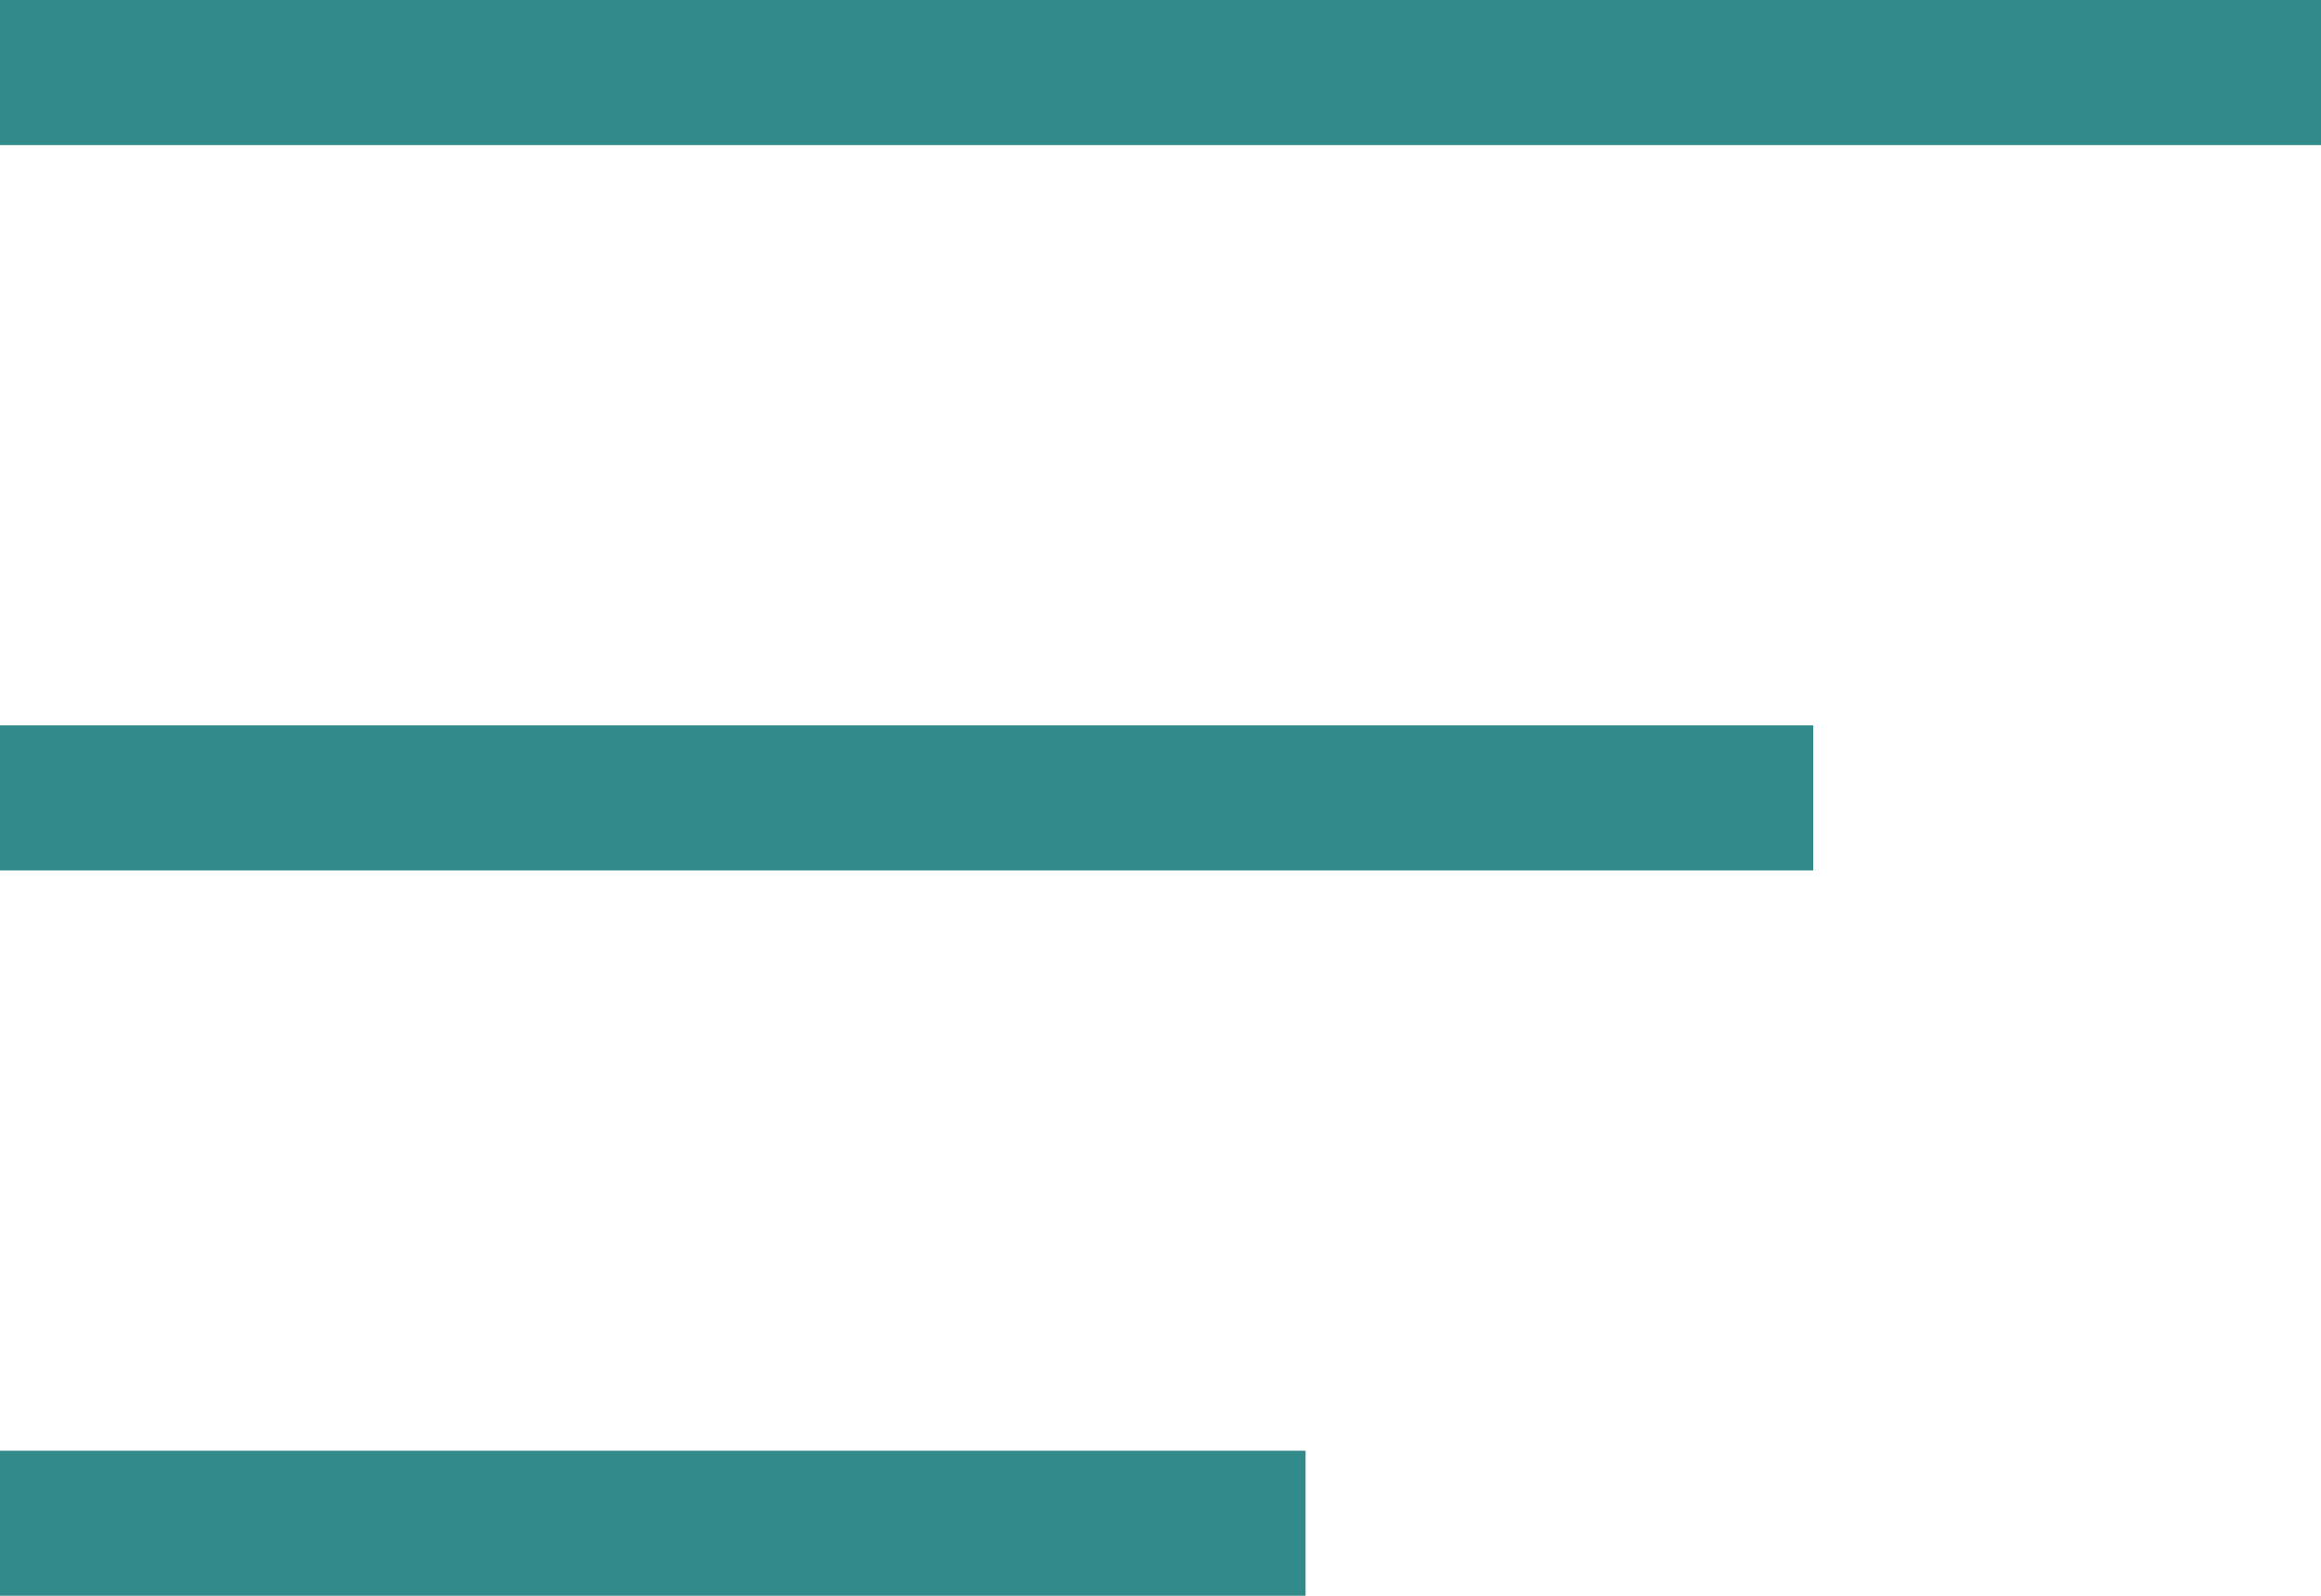
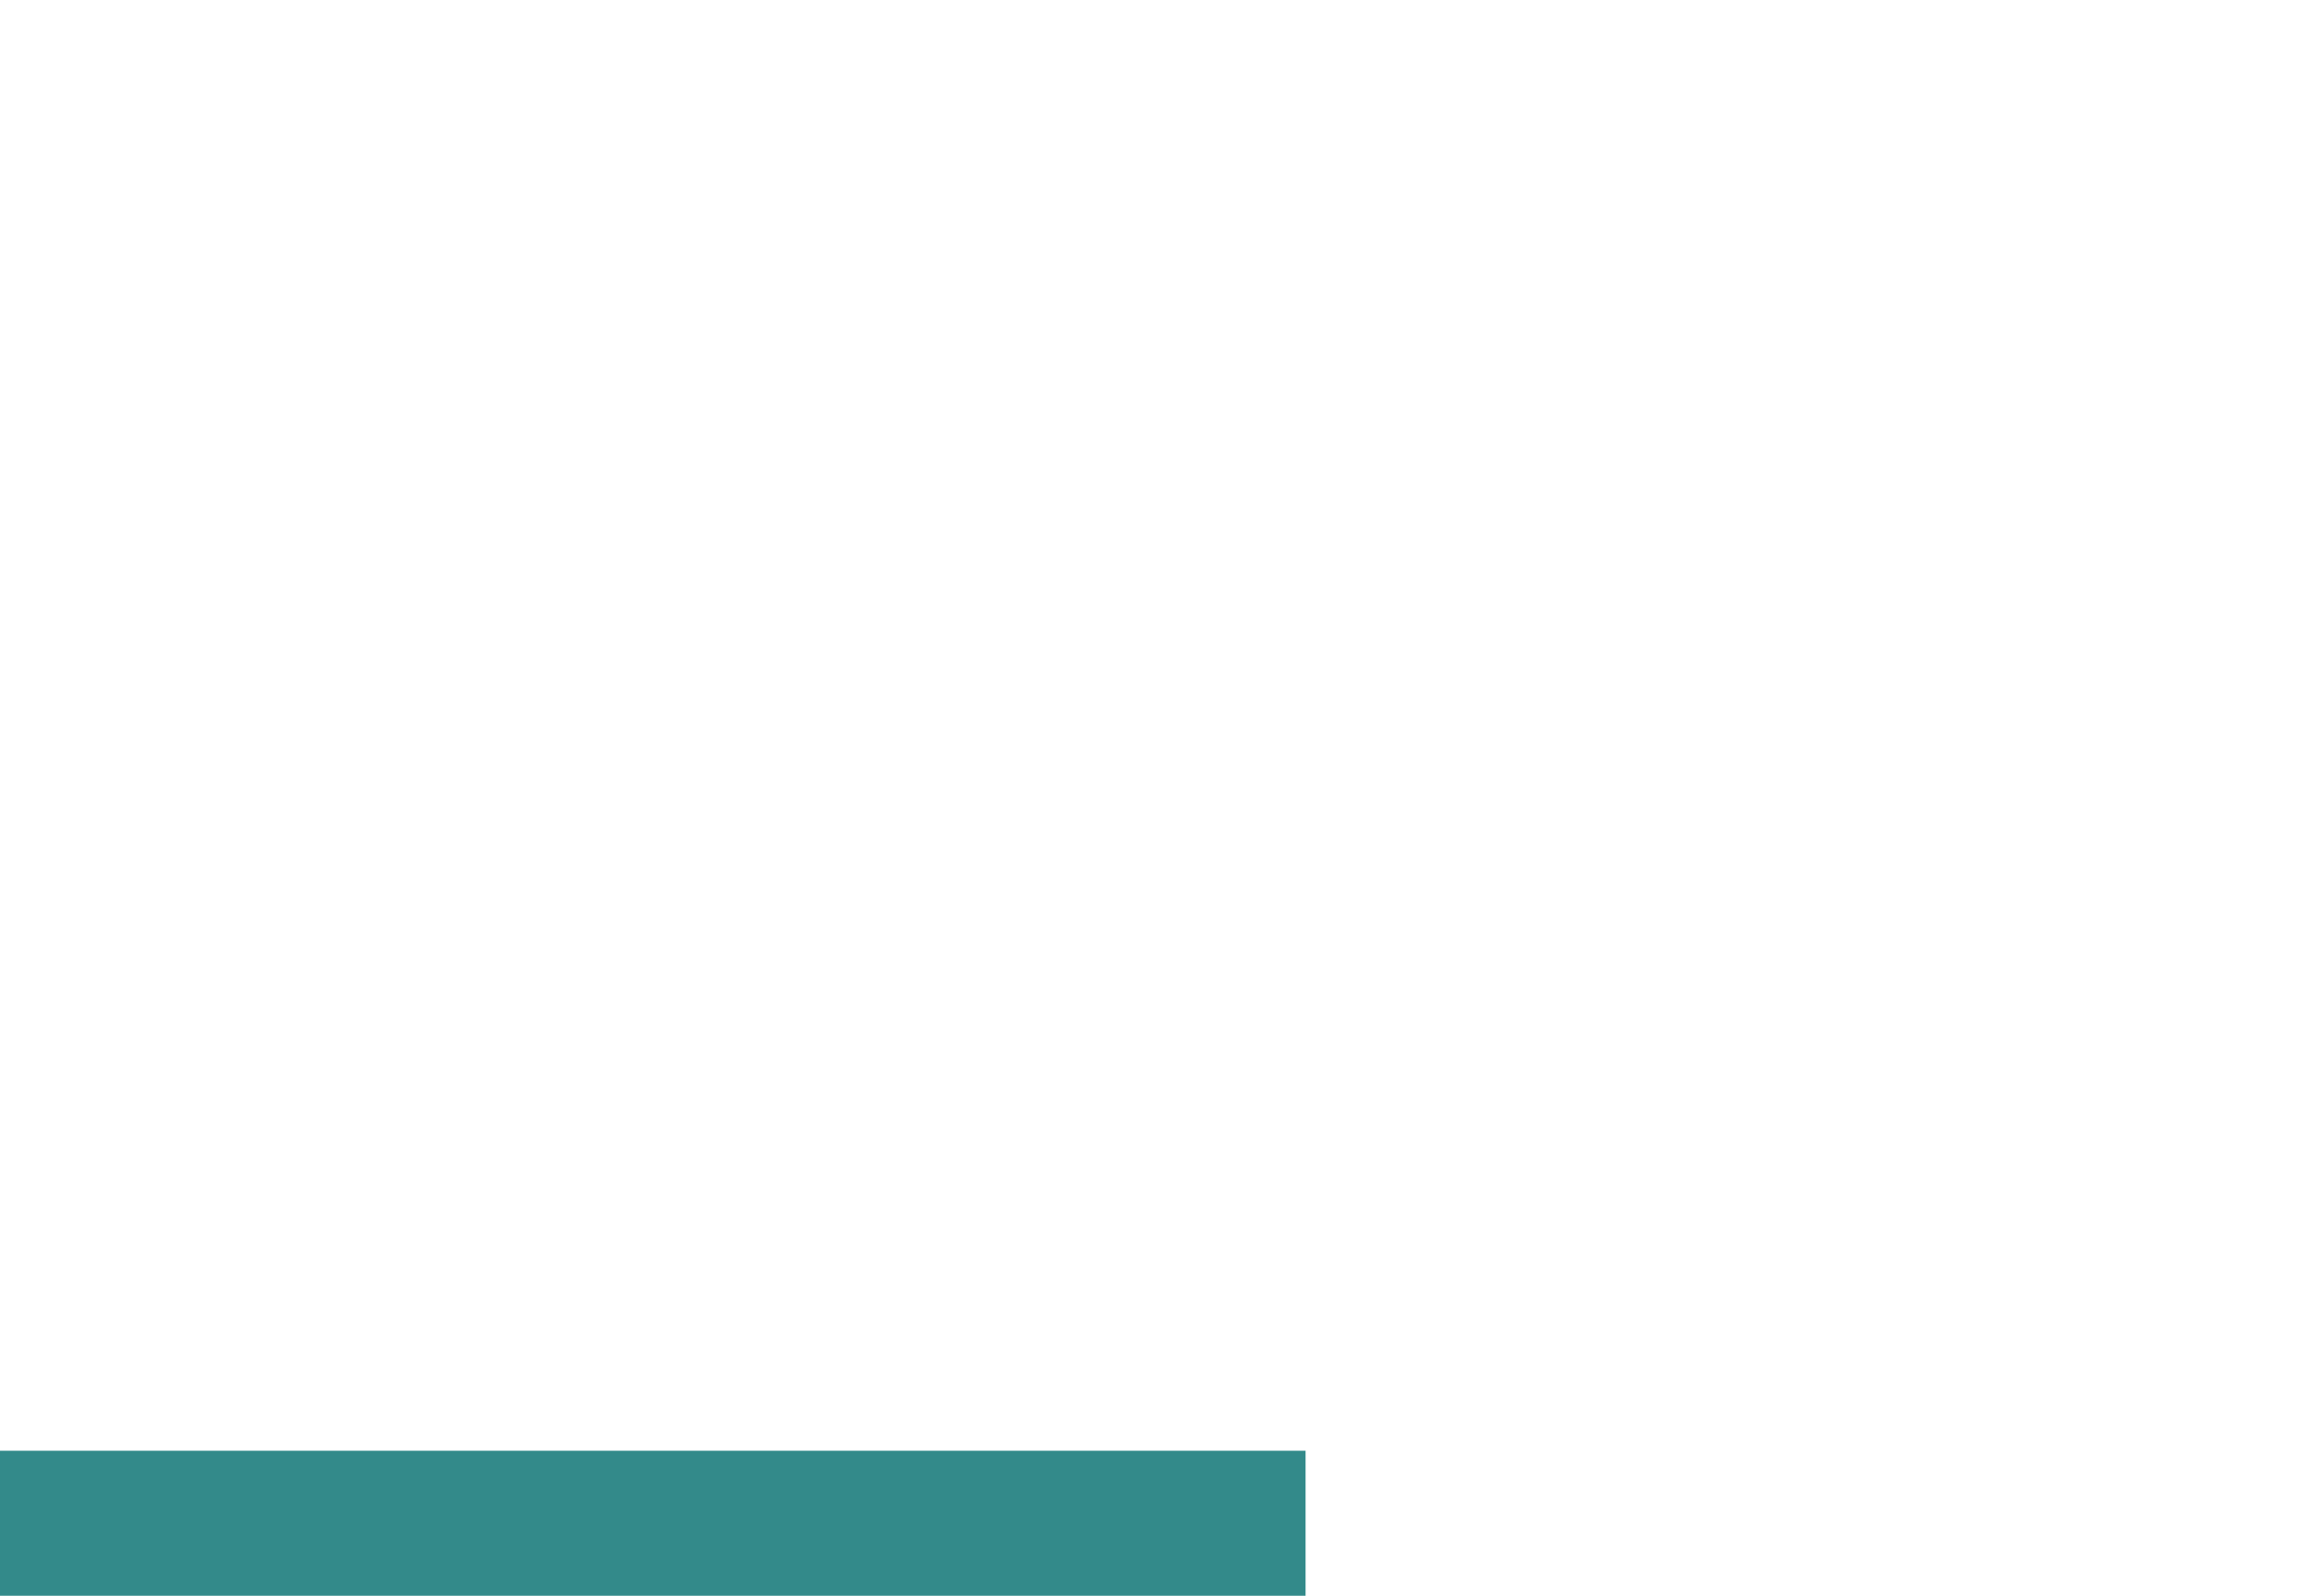
<svg xmlns="http://www.w3.org/2000/svg" width="32" height="22" viewBox="0 0 32 22">
  <g id="Group_1" data-name="Group 1" transform="translate(-31.5 -34.5)">
    <line id="Line_3" data-name="Line 3" x2="18" transform="translate(31.5 55.5)" fill="none" stroke="#338a8a" stroke-width="2" />
-     <line id="Line_2" data-name="Line 2" x2="25" transform="translate(31.5 45.5)" fill="none" stroke="#338a8a" stroke-width="2" />
-     <line id="Line_1" data-name="Line 1" x2="32" transform="translate(31.5 35.5)" fill="none" stroke="#338a8a" stroke-width="2" />
  </g>
</svg>